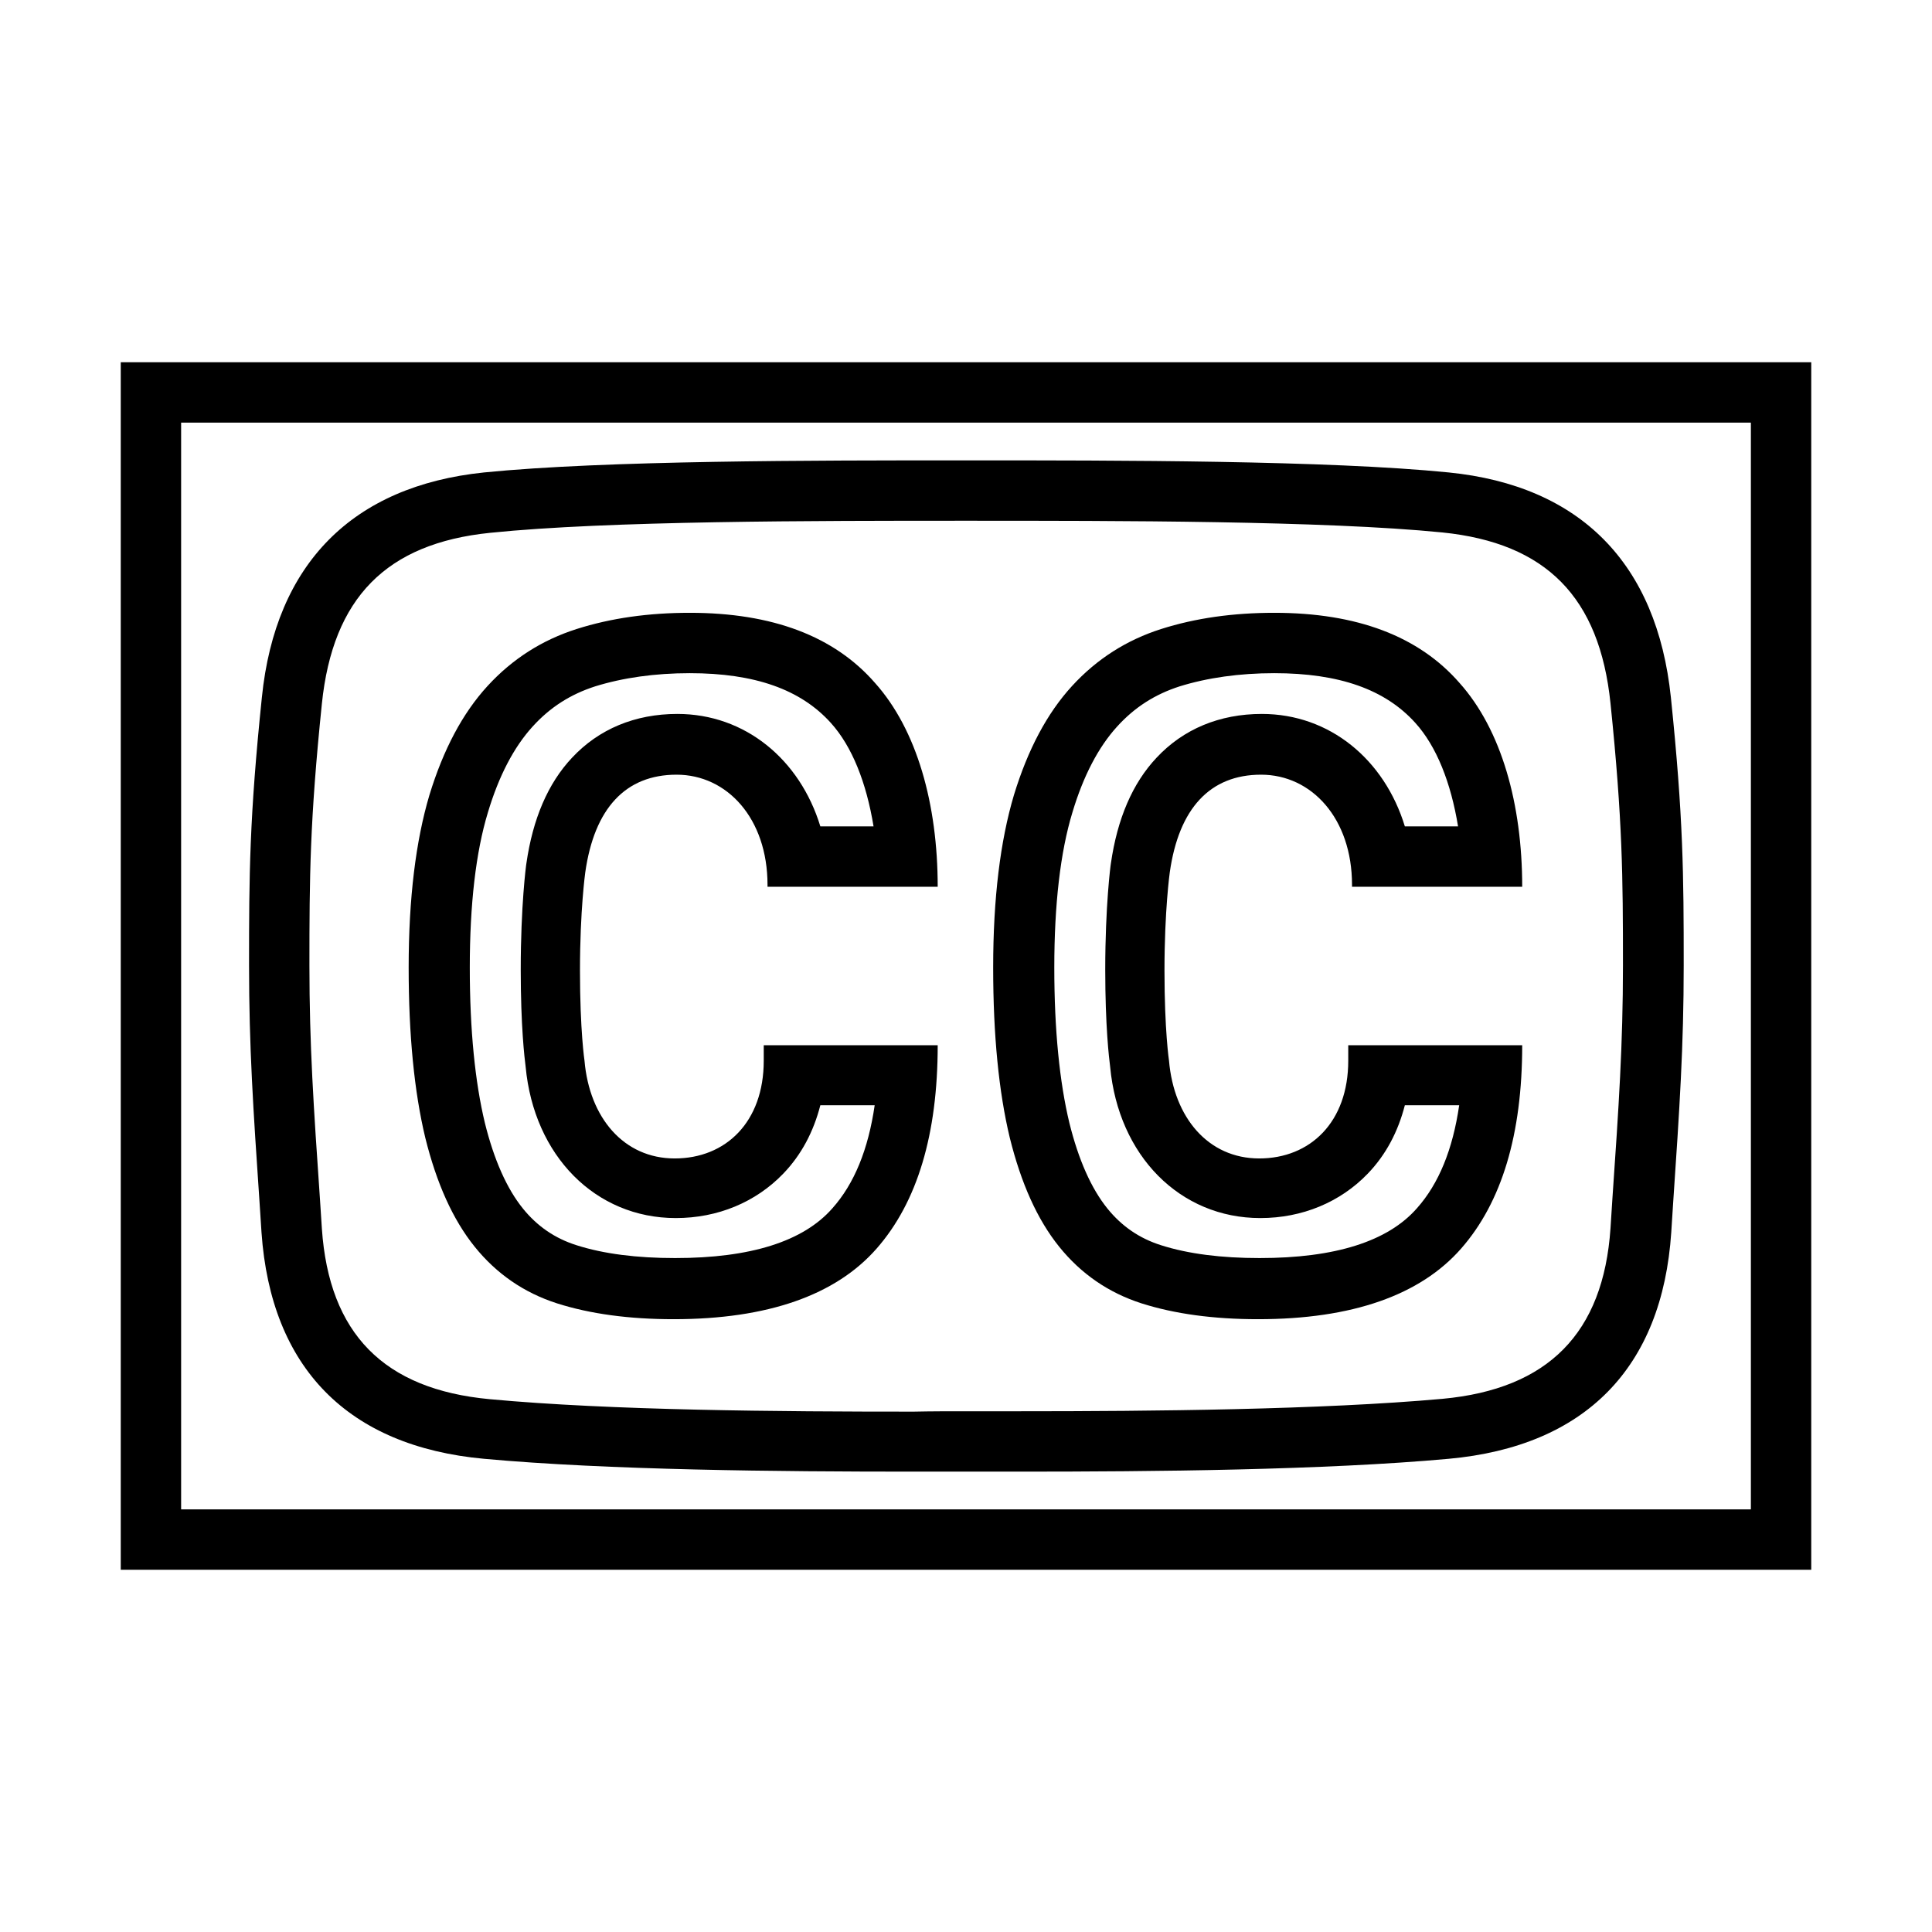
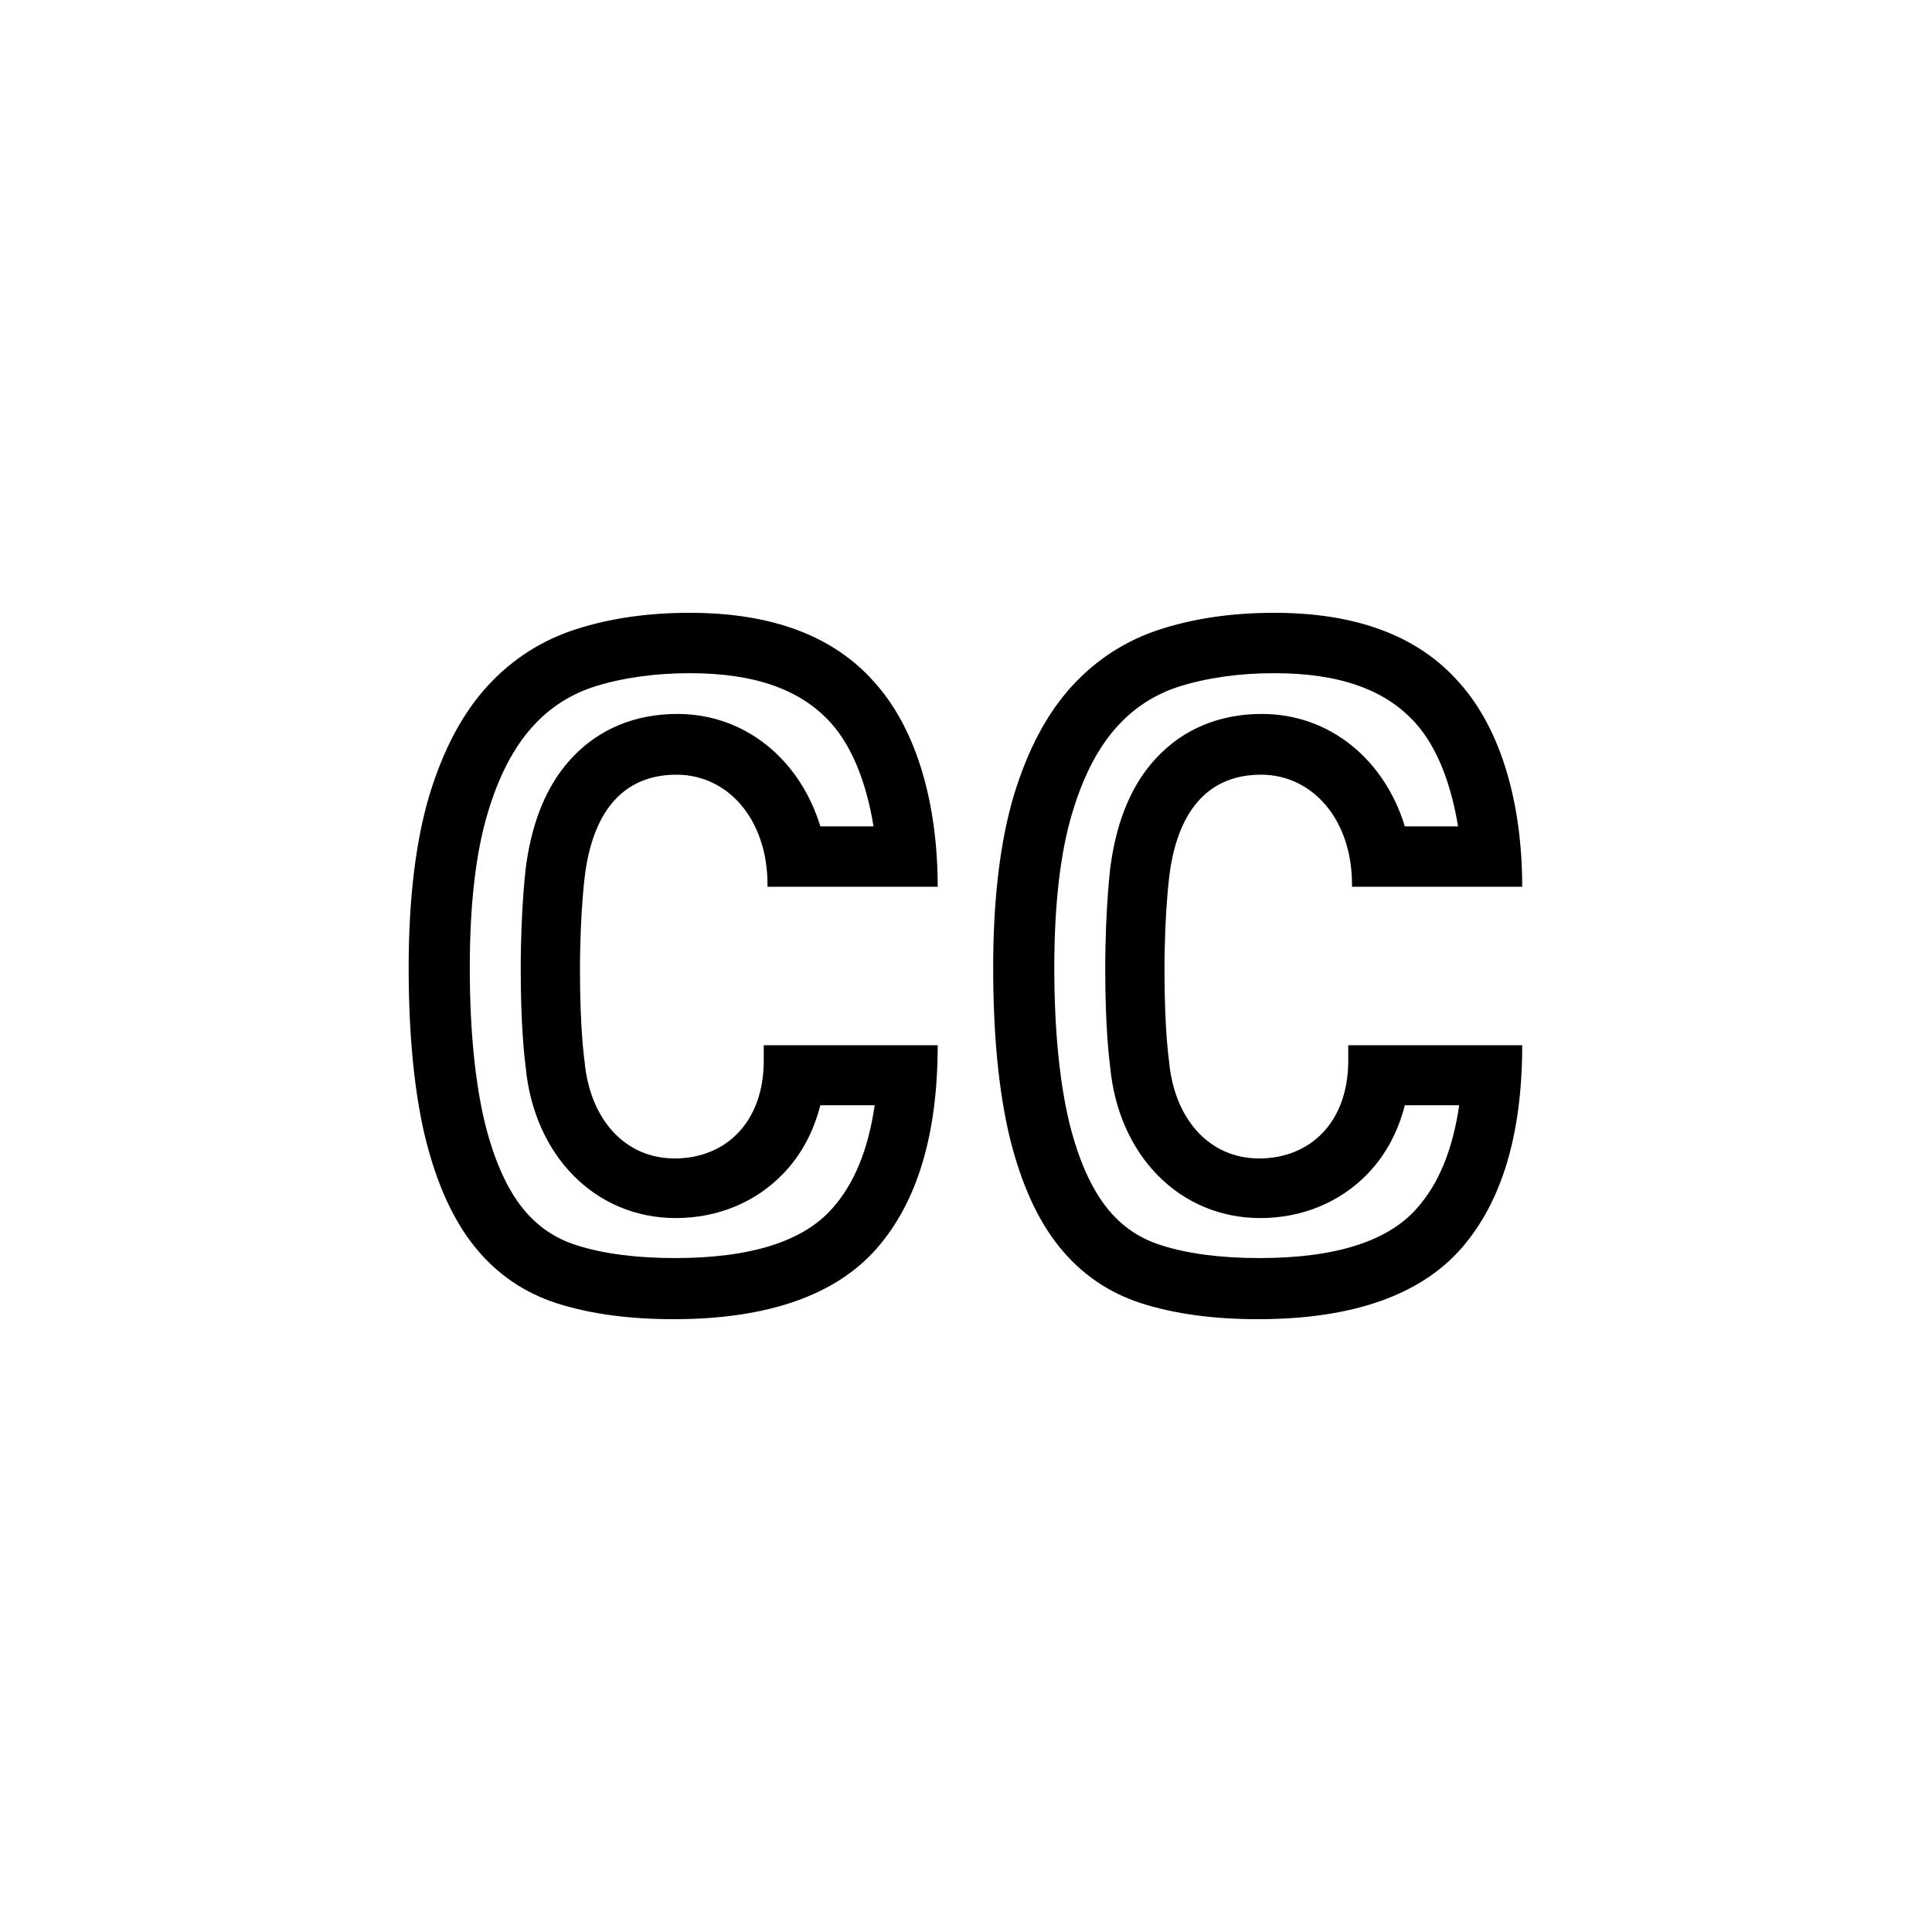
<svg xmlns="http://www.w3.org/2000/svg" viewBox="0 0 512 512">
-   <path d="M480 416H32V96h448v320zM48 400h416V112H48v288zm222-10h-27.9c-35.7 0-81-.4-113.8-3.4-36.1-3.3-56.5-24.1-59-60l-.5-7.7c-1.7-25-2.8-41.5-2.8-63.1 0-24 .1-39.1 3.4-71 3.6-35.4 24-56 58.9-59.6 32-3.2 87.3-3.2 127.8-3.2 40.4 0 95.8 0 127.8 3.2 34.9 3.5 55.2 24.1 58.9 59.6 3.3 31.9 3.4 47 3.4 71 0 21.5-1.1 38-2.8 63l-.5 7.8c-2.4 35.9-22.8 56.7-59 60-33 3-78.2 3.4-113.9 3.4zm-14-16h14c35.4 0 80.1-.4 112.3-3.3 28-2.6 42.6-17.4 44.5-45.2l.5-7.8c1.7-24.6 2.8-40.9 2.8-61.9 0-23.5-.1-38.3-3.3-69.4-2.9-28.1-17-42.5-44.6-45.3C351 138 296.1 138 256 138c-40.1 0-95 0-126.1 3.2-27.5 2.8-41.7 17.2-44.6 45.3-3.2 31.1-3.3 45.9-3.3 69.4 0 21 1.1 37.3 2.8 62l.5 7.7c1.9 27.8 16.4 42.6 44.5 45.2 32.2 3 76.9 3.3 112.3 3.3 4.7-.1 9.4-.1 13.9-.1z" />
  <path d="M337.7 178.4c17.2 0 29.4 4.3 37.4 13.2 5.6 6.2 9.4 15.8 11.3 27.4h-14.1c-5.4-17.7-19.9-29.8-37.9-29.8-11.2 0-20.8 4-27.9 11.6-6.4 6.8-10.4 16.2-12.1 28-.1.5-1.5 11.3-1.5 28.2 0 14.9 1 23.4 1.3 25.7 2.2 23.6 18.5 40.1 39.8 40.1 11.1 0 21.2-4.2 28.5-11.8 4.8-5 8-11.1 9.8-18.1h14.4c-1.7 11.7-5.4 20.8-11.2 27.3-7.7 8.8-21.7 13.2-41.7 13.2-10.1 0-18.9-1.1-26.1-3.4-5.7-1.8-10.4-5-14.2-9.7-4.3-5.3-7.7-13-10.1-22.7-2.6-10.8-4-24.6-4-41.2 0-16.7 1.6-30.6 4.8-41.1 2.9-9.7 6.9-17.3 11.8-22.7 4.7-5.2 10.1-8.6 16.6-10.7 7.4-2.3 15.9-3.5 25.1-3.5m0-16c-10.9 0-20.9 1.4-30 4.3-9.1 2.9-17 7.9-23.6 15.1-6.6 7.2-11.7 16.8-15.4 28.9-3.6 12.1-5.5 27.3-5.5 45.7 0 18 1.5 33 4.4 45.1 3 12.1 7.3 21.7 13.1 28.9 5.8 7.2 13.1 12.2 21.8 15 8.8 2.8 19.1 4.2 30.9 4.2 25 0 43-6.4 53.8-18.7 10.8-12.3 16.2-30.3 16.2-53.9h-46.1v4.1c0 16.3-10.1 25.9-23.6 25.9-13.5 0-22.6-10.8-23.9-25.9 0 0-1.2-7.9-1.2-23.9s1.4-26 1.4-26c2.4-17 10.7-25.9 24.2-25.9 13.4 0 24.1 11.6 24.1 29.2v.5h45.1c0-21.9-5.5-41.6-16.6-54-10.8-12.4-27.2-18.6-49.1-18.6zM182.8 178.4c17.2 0 29.4 4.3 37.4 13.2 5.6 6.2 9.4 15.8 11.3 27.4h-14.1c-5.4-17.7-19.9-29.8-37.9-29.8-11.2 0-20.8 4-27.9 11.6-6.4 6.8-10.4 16.2-12.1 28-.1.5-1.5 11.3-1.5 28.2 0 14.9 1 23.4 1.3 25.7 2.2 23.6 18.5 40.1 39.8 40.1 11.1 0 21.2-4.2 28.5-11.8 4.8-5 8-11.1 9.8-18.1h14.4c-1.7 11.7-5.4 20.8-11.2 27.3-7.7 8.8-21.7 13.2-41.7 13.2-10.1 0-18.9-1.1-26.1-3.4-5.7-1.8-10.4-5-14.2-9.7-4.3-5.3-7.7-13-10.1-22.7-2.6-10.8-4-24.6-4-41.2 0-16.7 1.6-30.6 4.8-41.1 2.9-9.7 6.9-17.3 11.8-22.7 4.7-5.2 10.1-8.6 16.6-10.7 7.4-2.3 15.9-3.5 25.1-3.5m0-16c-10.9 0-20.9 1.4-30 4.3-9.1 2.9-17 7.9-23.6 15.1-6.6 7.2-11.7 16.8-15.4 28.9-3.6 12.1-5.5 27.3-5.5 45.7 0 18 1.5 33 4.4 45.1 3 12.1 7.3 21.7 13.1 28.9 5.8 7.2 13.1 12.2 21.8 15 8.8 2.8 19.1 4.2 30.9 4.2 25 0 43-6.4 53.8-18.7 10.8-12.3 16.2-30.3 16.2-53.9h-46.1v4.1c0 16.3-10.1 25.9-23.6 25.9-13.5 0-22.6-10.8-23.9-25.9 0 0-1.2-7.9-1.2-23.9s1.4-26 1.4-26c2.4-17 10.7-25.9 24.2-25.9 13.4 0 24.1 11.6 24.1 29.2v.5h45.1c0-21.9-5.5-41.6-16.6-54-10.8-12.4-27.2-18.6-49.1-18.6z" />
</svg>